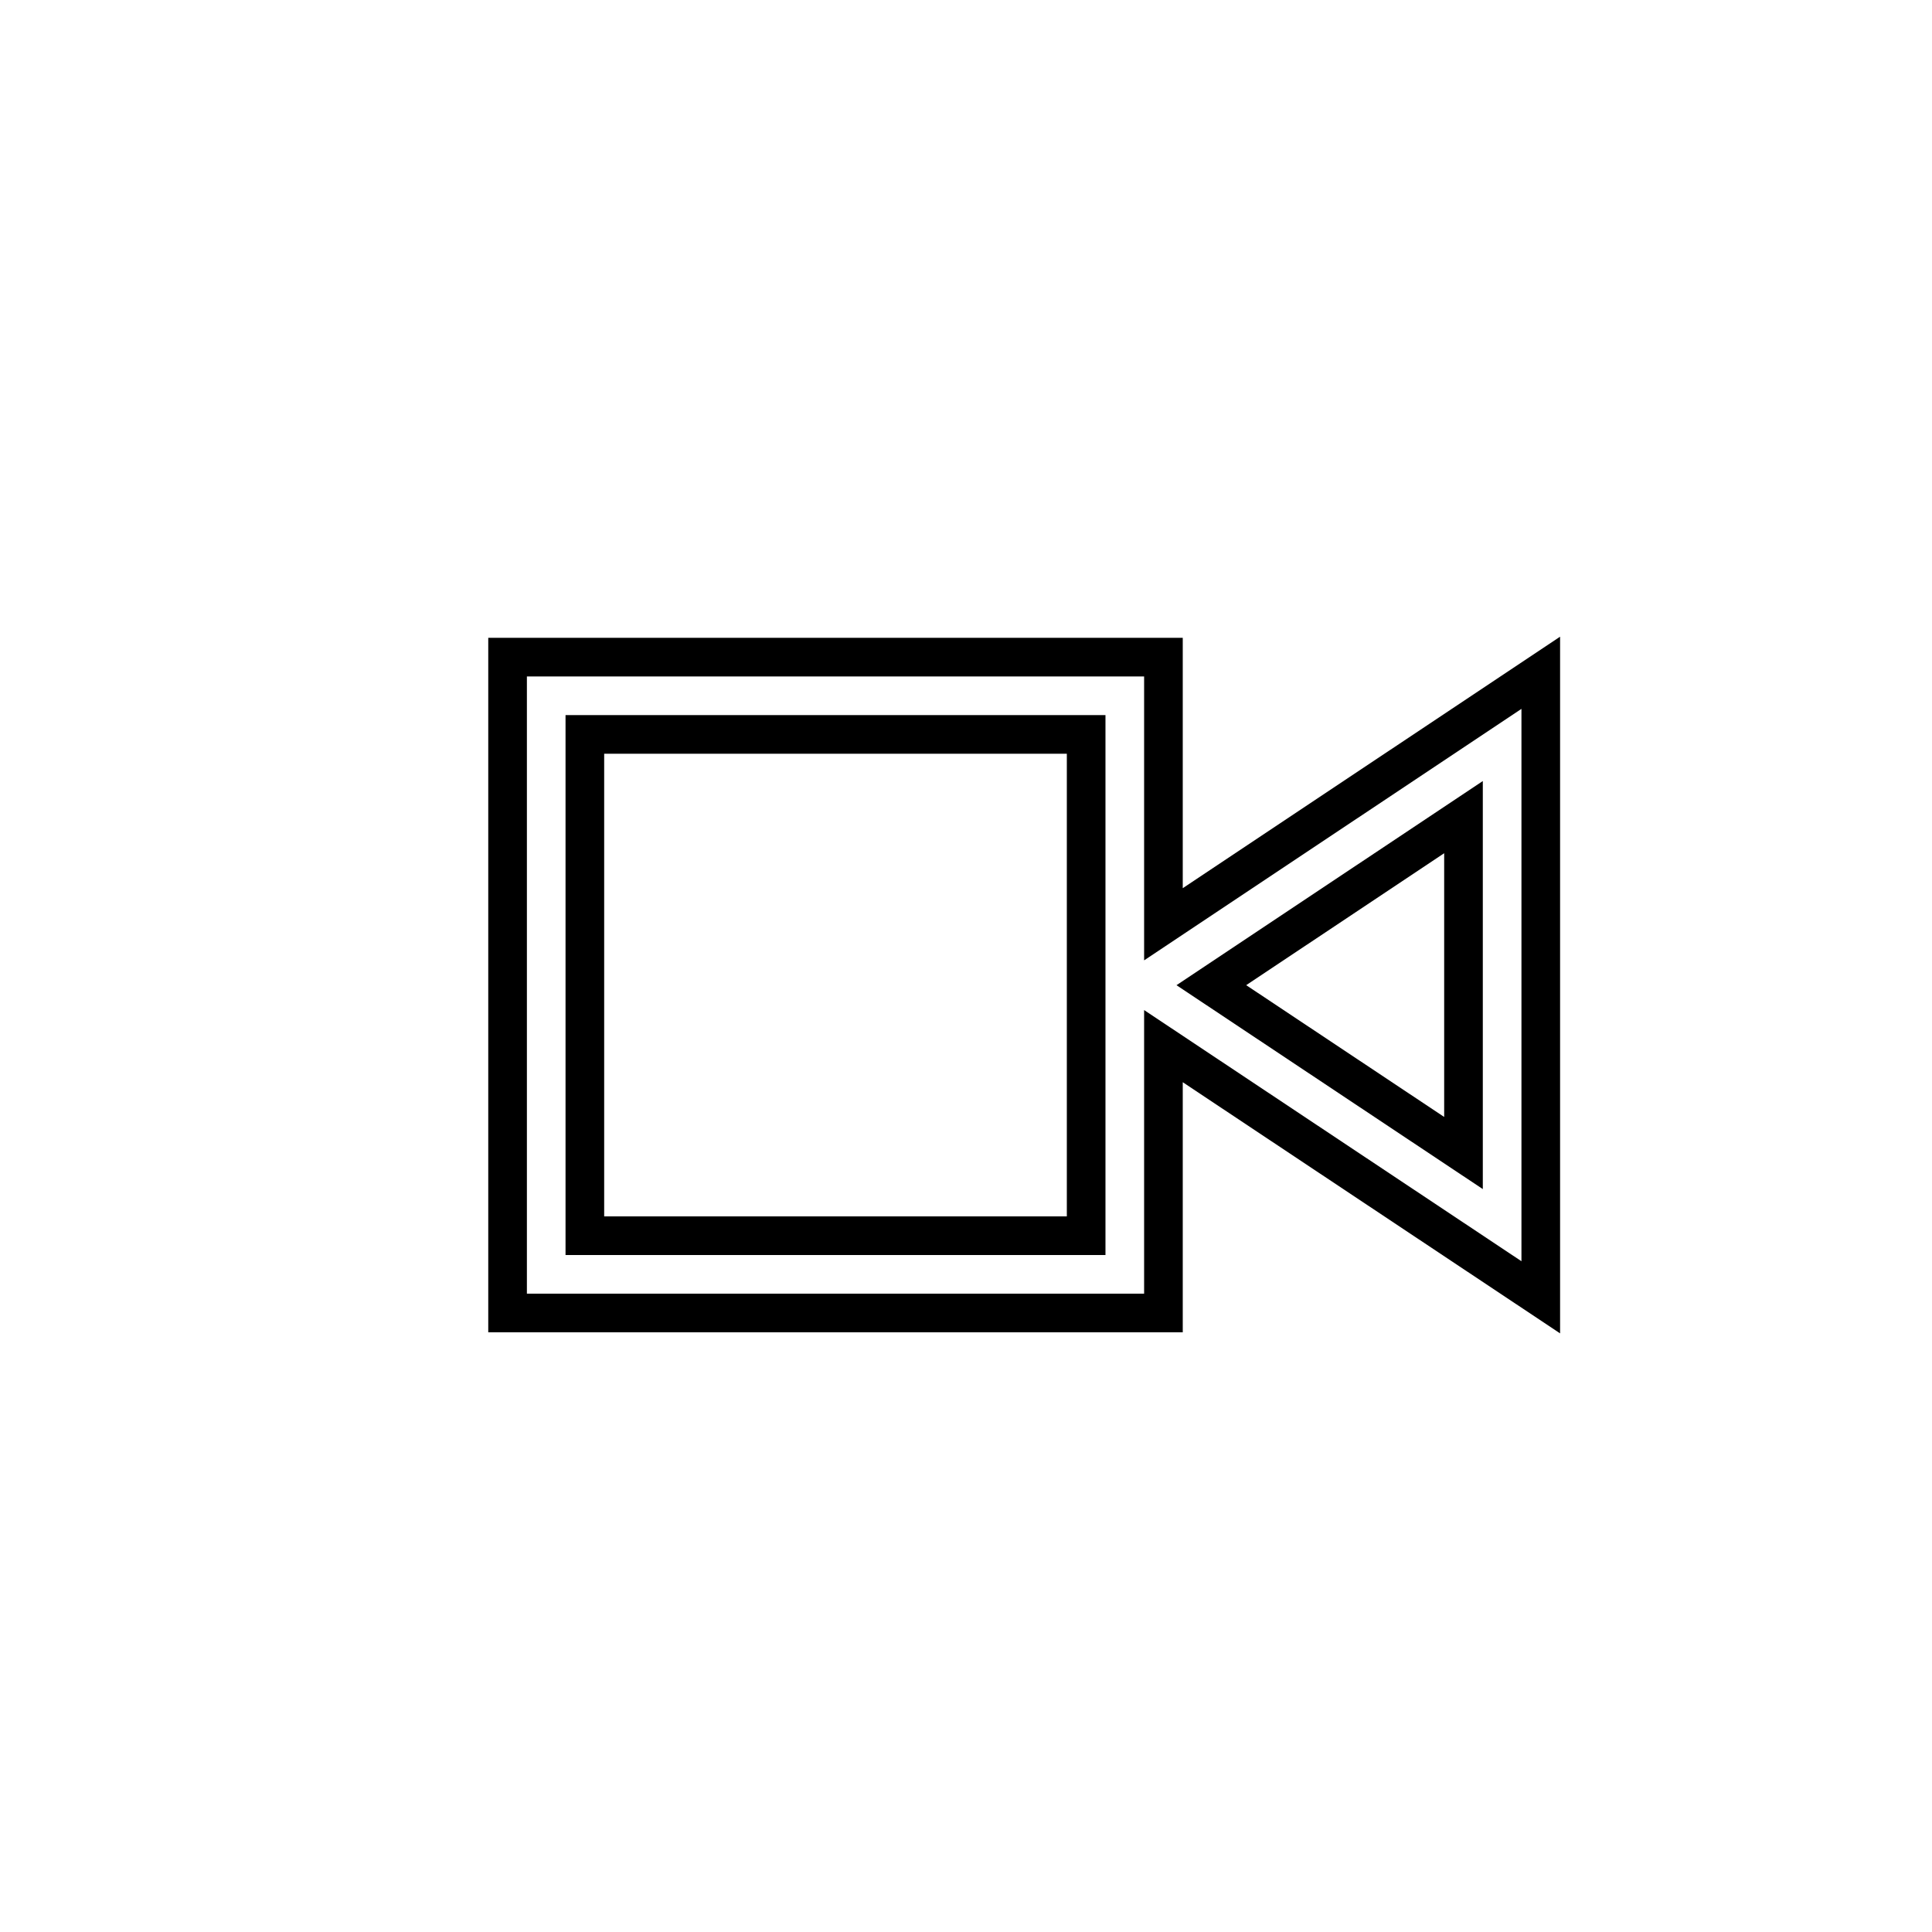
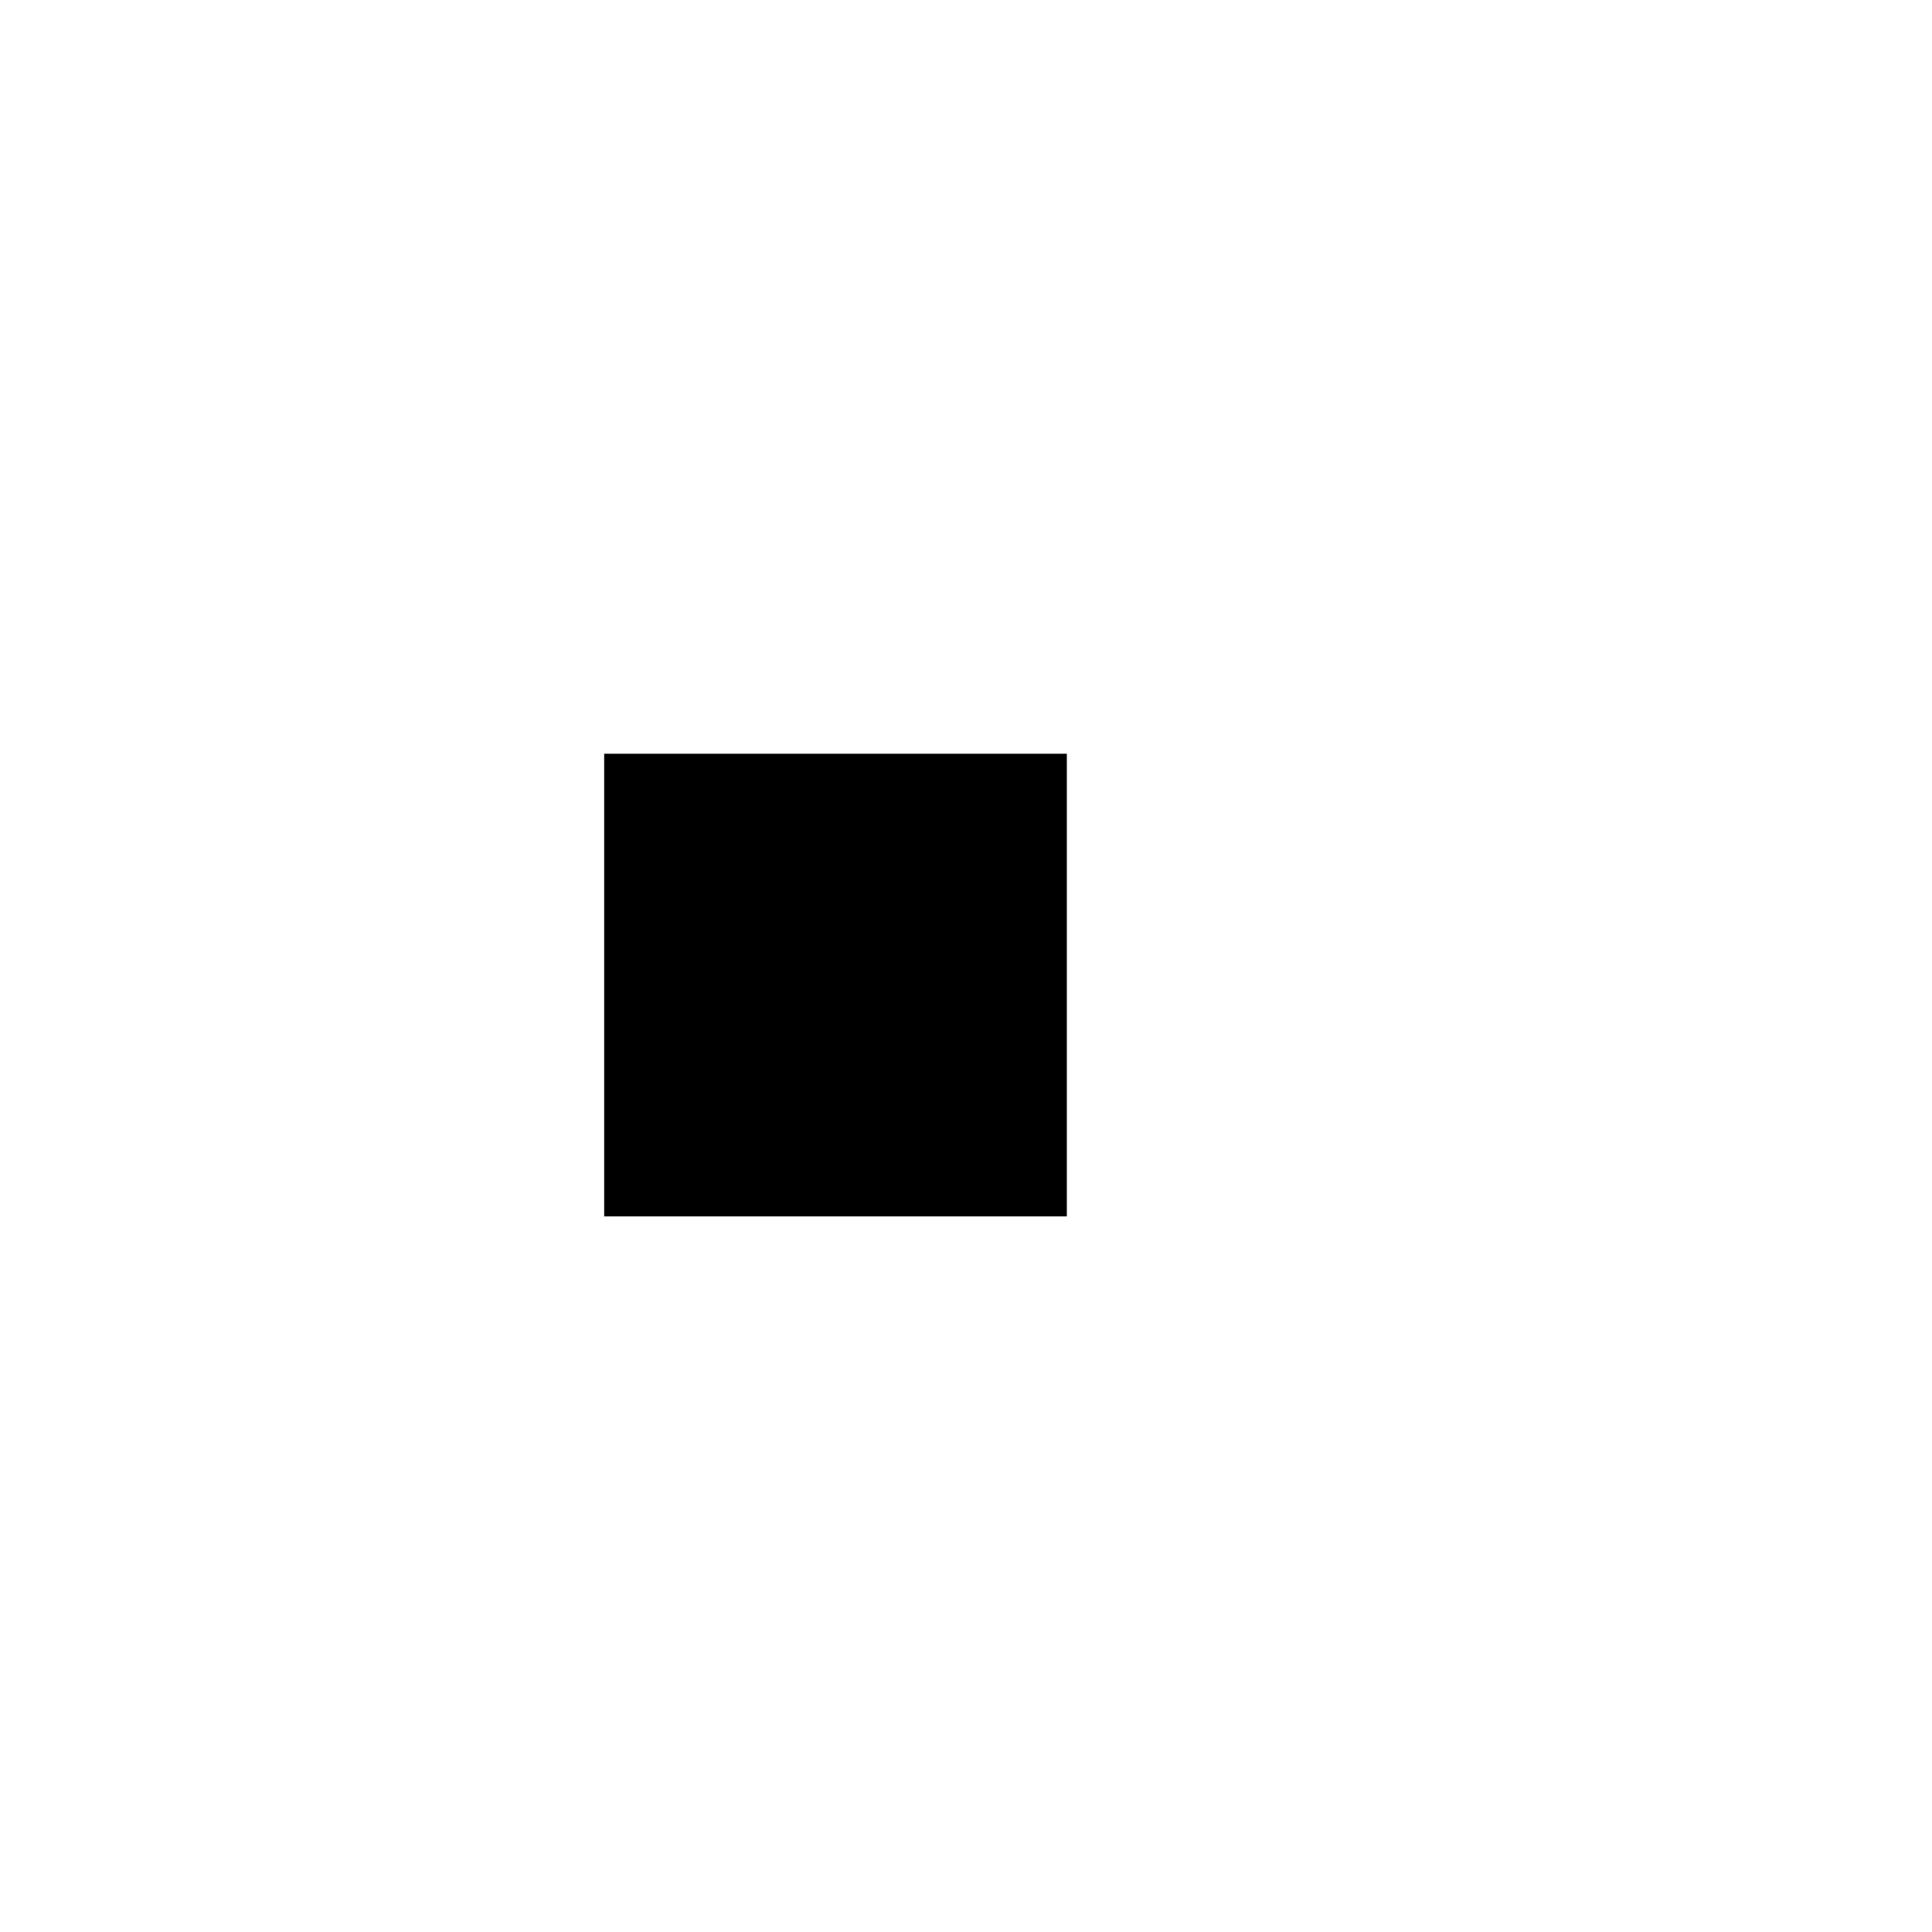
<svg xmlns="http://www.w3.org/2000/svg" version="1.1" id="Layer_1" x="0px" y="0px" width="100px" height="100px" viewBox="0 0 100 100" enable-background="new 0 0 100 100" xml:space="preserve">
  <g>
-     <path d="M29.272,64.959h27.947V37.013H29.272V64.959z M31.272,39.013h23.947v23.946H31.272V39.013z" />
-     <path d="M61.219,45.972V33.013H25.272v35.946h35.947V56.015l19.531,13v-36.06L61.219,45.972z M78.75,65.281l-19.531-13v14.678   H27.272V35.013h31.947v14.695L78.75,36.691V65.281z" />
-     <path d="M76.75,40.427L60.895,50.993L76.75,61.547V40.427z M74.75,57.813l-10.247-6.821l10.247-6.829V57.813z" />
+     <path d="M29.272,64.959h27.947H29.272V64.959z M31.272,39.013h23.947v23.946H31.272V39.013z" />
  </g>
</svg>